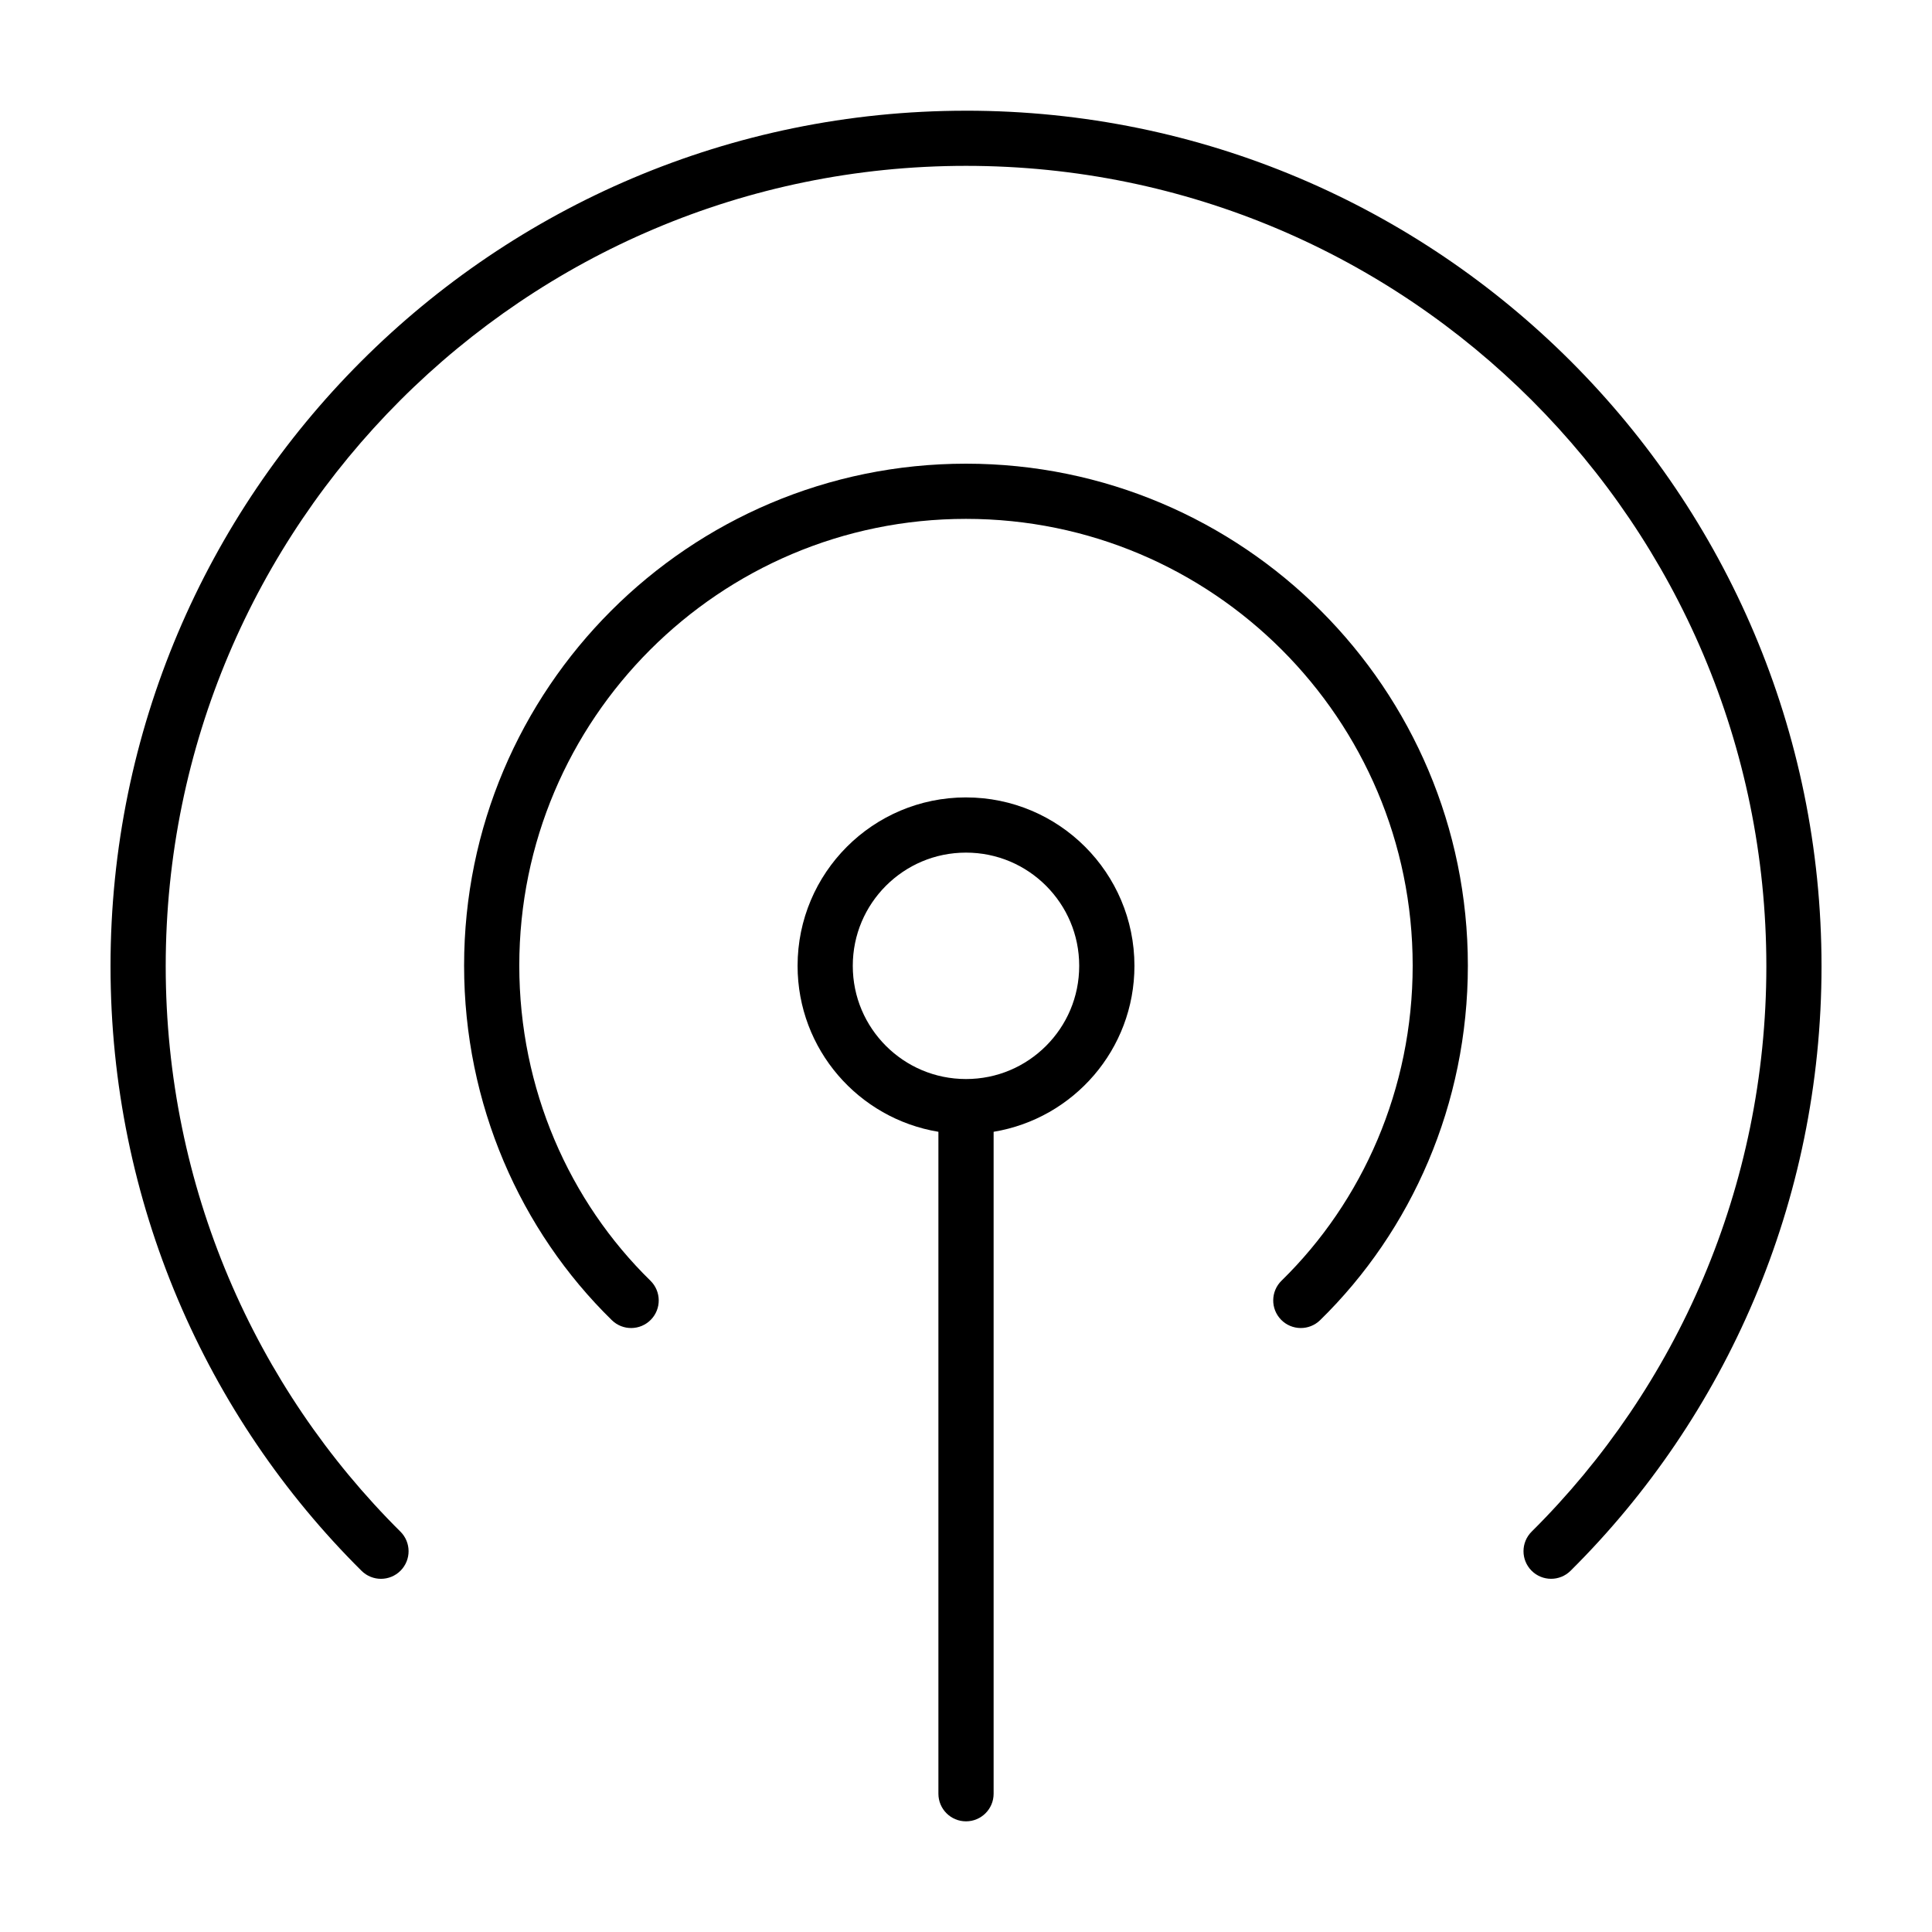
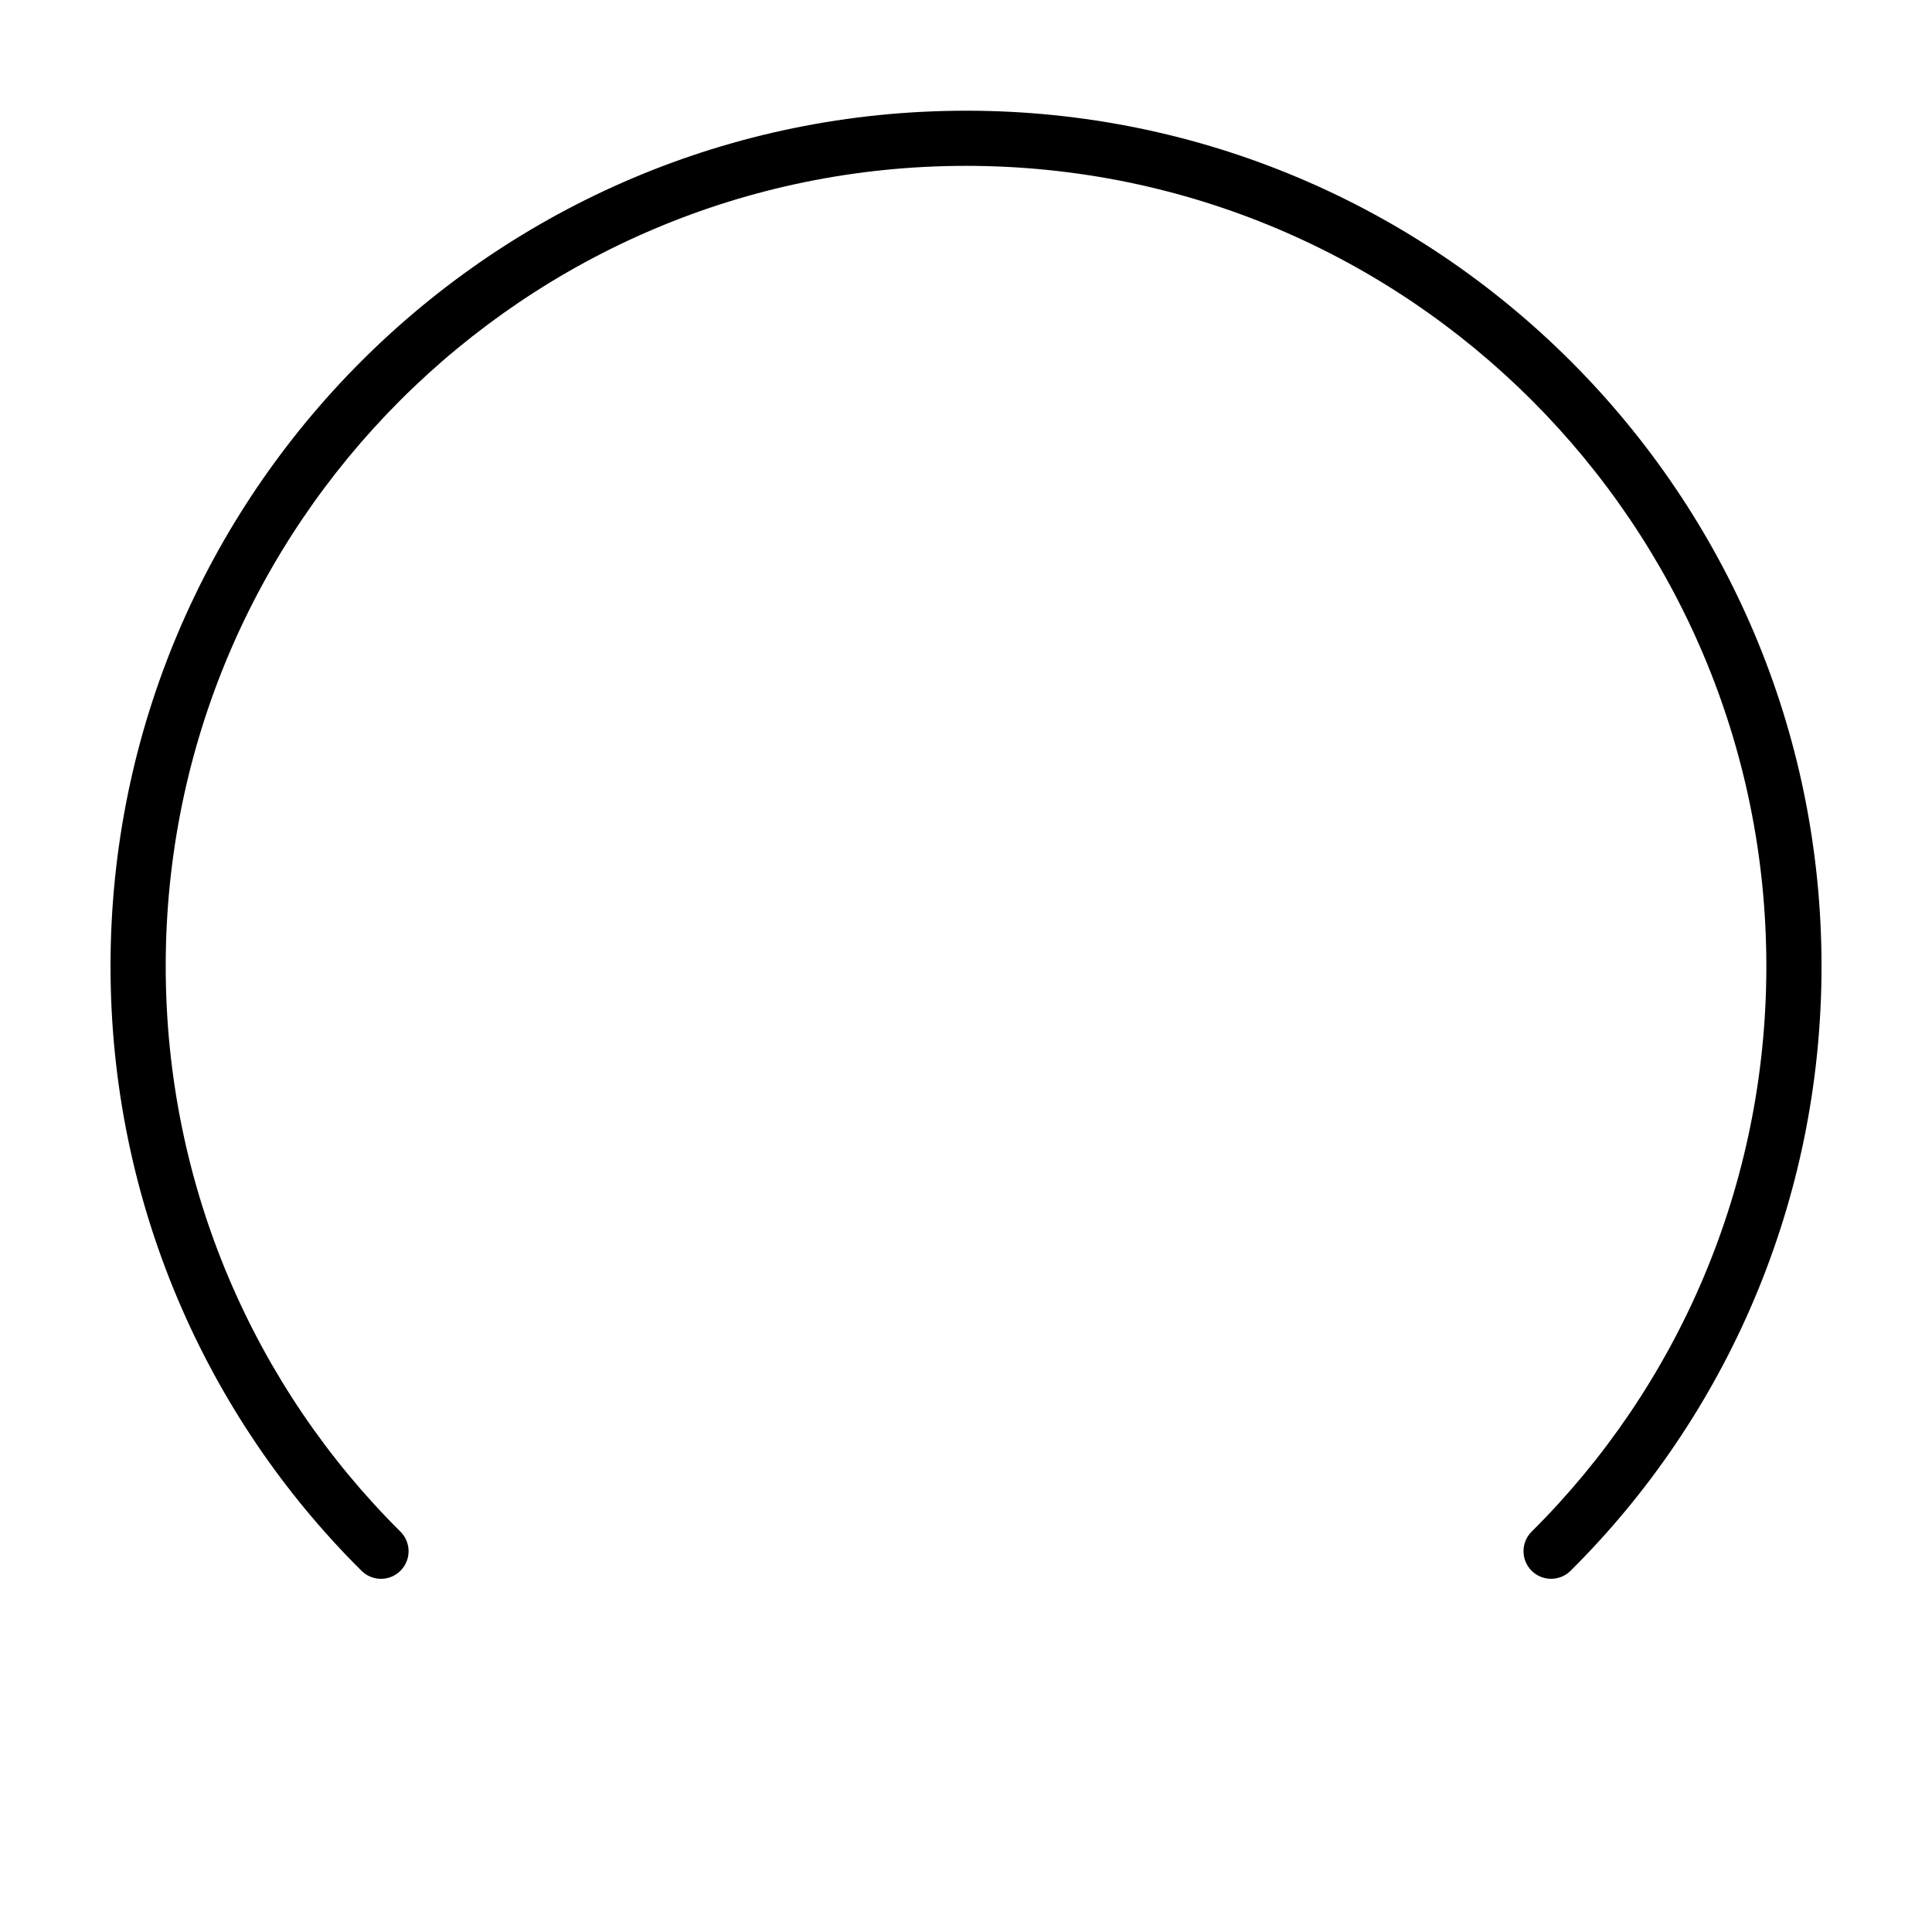
<svg xmlns="http://www.w3.org/2000/svg" fill="#000000" width="800px" height="800px" version="1.1" viewBox="144 144 512 512">
  <g>
-     <path d="m400 355.32c-24.652 0.004-44.629 19.98-44.633 44.633 0.004 22.156 16.156 40.484 37.32 43.984v175.42c0 4.039 3.273 7.316 7.316 7.316 4.039 0 7.316-3.273 7.316-7.316v-175.42c21.164-3.496 37.316-21.824 37.32-43.984-0.016-24.648-19.992-44.625-44.641-44.629zm21.215 65.852c-5.453 5.441-12.906 8.785-21.215 8.785-8.309-0.004-15.766-3.344-21.219-8.785-5.441-5.453-8.785-12.906-8.785-21.215 0.004-8.309 3.344-15.766 8.785-21.219 5.453-5.441 12.906-8.785 21.219-8.785 8.309 0.004 15.766 3.344 21.215 8.785 5.441 5.453 8.785 12.906 8.785 21.219 0 8.309-3.34 15.758-8.785 21.215z" />
    <path d="m400 173.34c-125.16 0.012-226.7 101.56-226.71 226.71 0 62.555 25.398 119.42 66.52 160.23 2.867 2.848 7.496 2.828 10.344-0.039 2.848-2.867 2.828-7.496-0.039-10.344-38.449-38.172-62.195-91.293-62.199-149.85 0.004-58.559 23.738-111.54 62.141-149.95 38.414-38.406 91.391-62.141 149.95-62.145 58.559 0.004 111.54 23.738 149.95 62.141 38.398 38.41 62.141 91.391 62.145 149.95 0 58.559-23.75 111.68-62.195 149.85-2.867 2.848-2.883 7.477-0.039 10.344 2.848 2.867 7.477 2.883 10.344 0.039 41.117-40.809 66.512-97.684 66.512-160.23-0.008-125.16-101.55-226.71-226.71-226.71z" />
-     <path d="m400 266.88c-73.434 0.008-133 59.578-133.01 133.01 0 36.684 14.887 70.242 39.152 93.969 2.887 2.828 7.516 2.769 10.344-0.117 2.828-2.887 2.769-7.516-0.117-10.344-21.488-21.02-34.754-50.812-34.754-83.512 0.004-32.691 13.246-62.246 34.688-83.691 21.453-21.441 51-34.684 83.691-34.688 32.691 0.004 62.246 13.246 83.691 34.688 21.441 21.453 34.684 51 34.688 83.691 0 32.695-13.266 62.496-34.758 83.512-2.887 2.828-2.938 7.457-0.117 10.344 2.828 2.887 7.457 2.938 10.344 0.117 24.27-23.73 39.156-57.289 39.156-93.969 0.004-73.434-59.566-133-133-133.01z" />
  </g>
</svg>